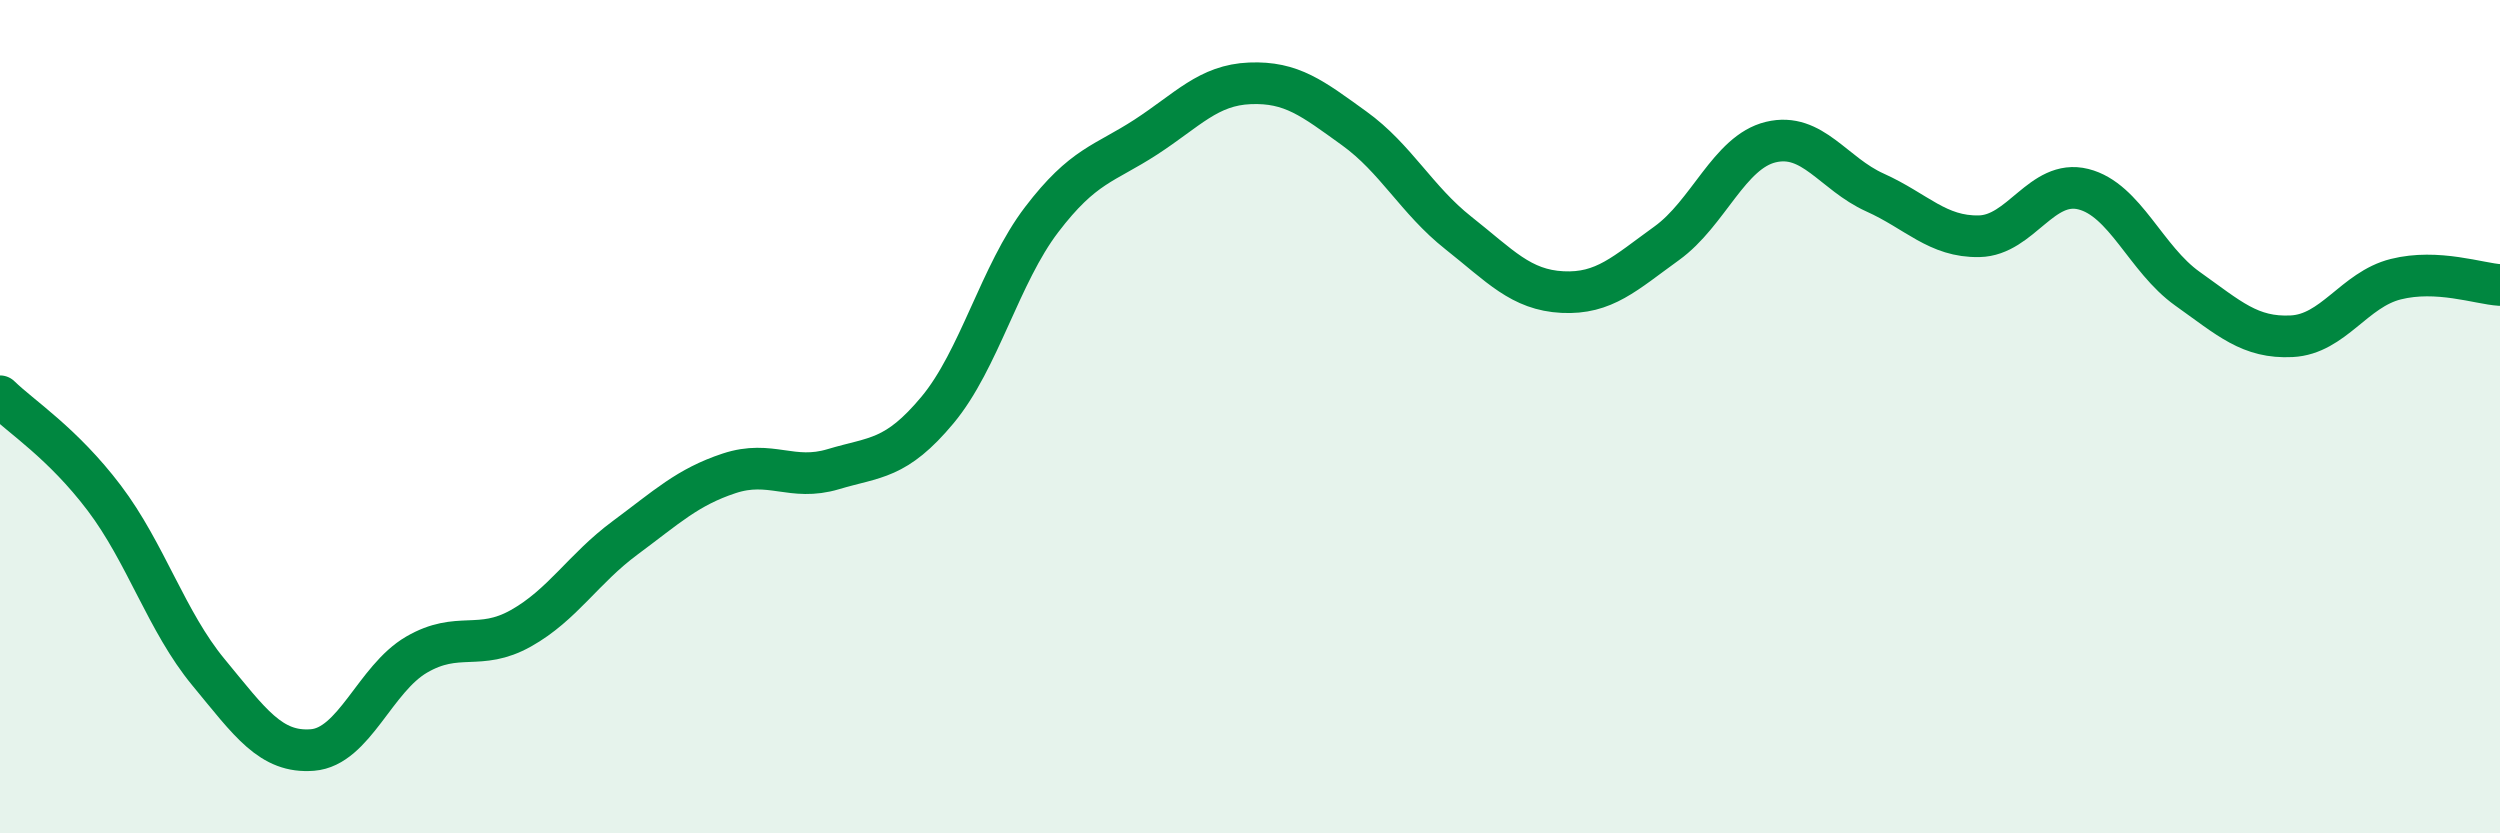
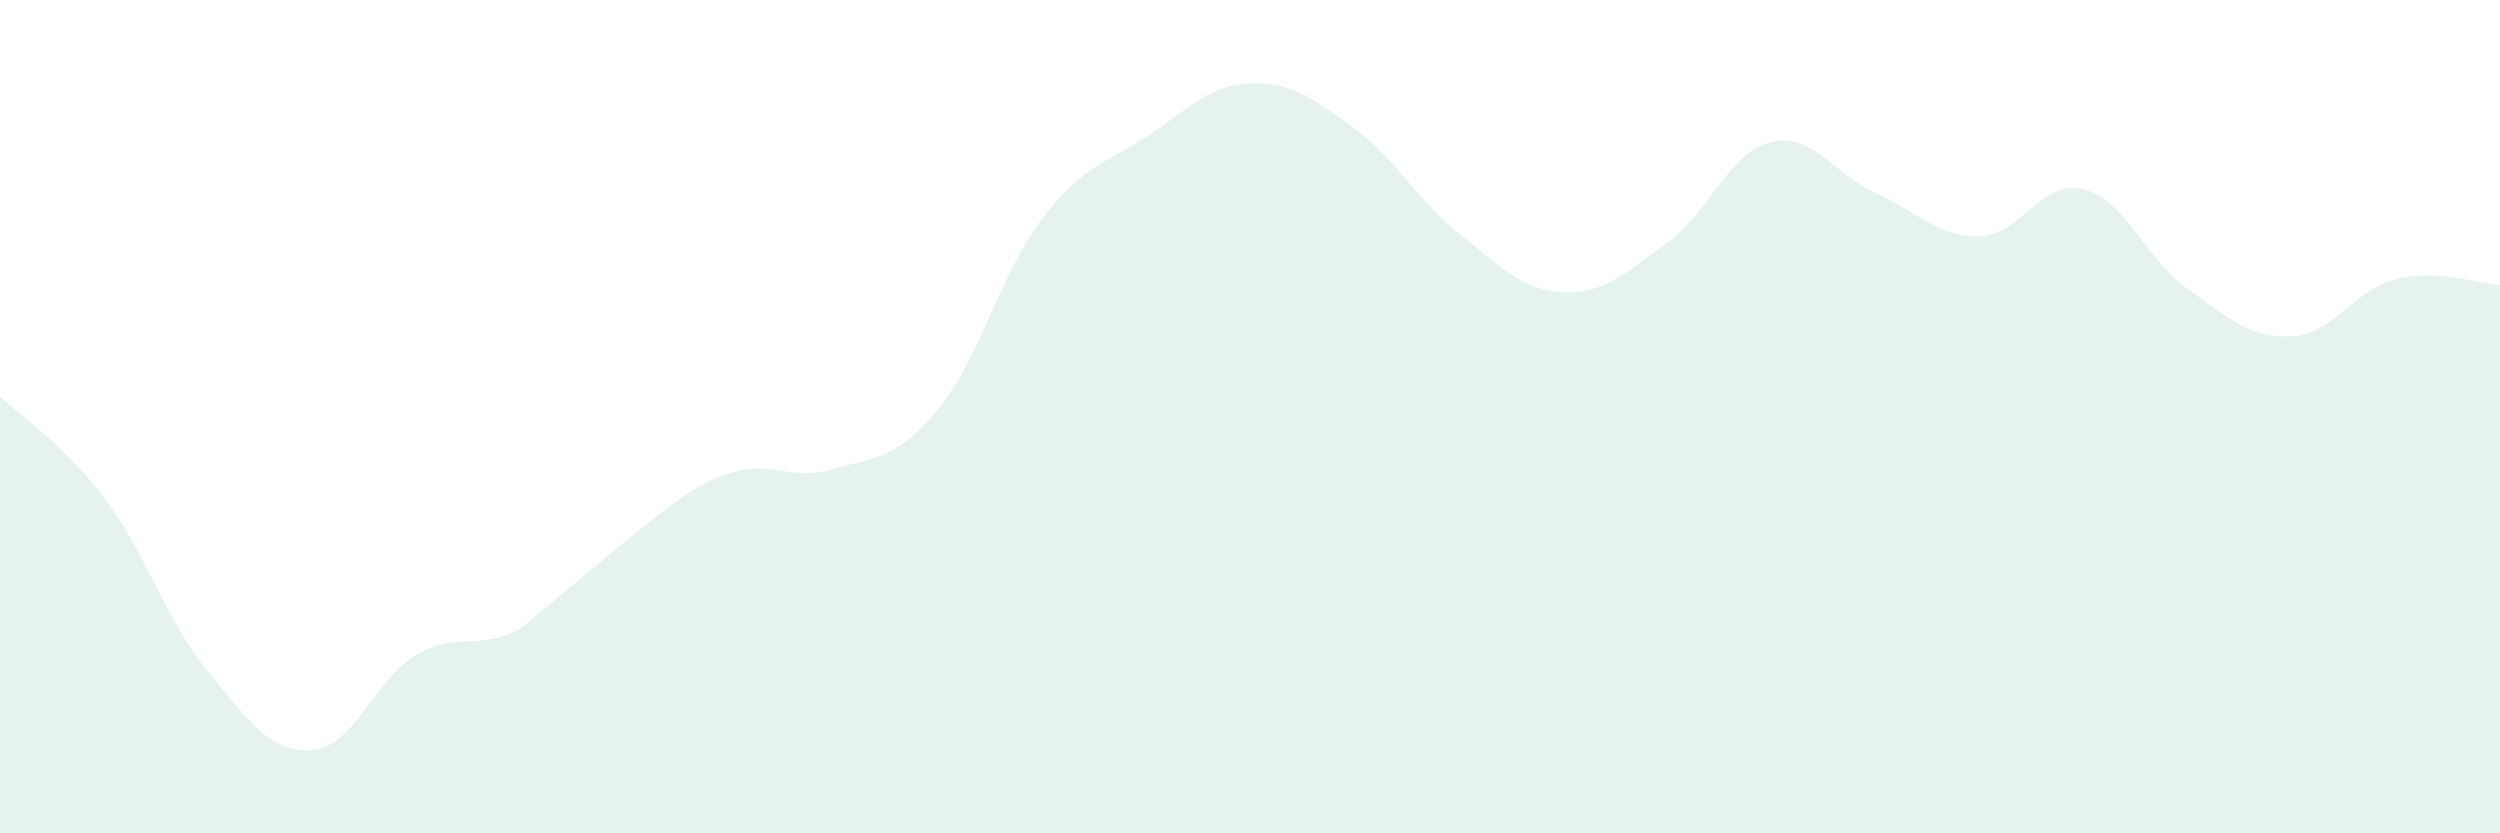
<svg xmlns="http://www.w3.org/2000/svg" width="60" height="20" viewBox="0 0 60 20">
-   <path d="M 0,9.51 C 0.5,10 1.5,10.63 2.5,11.95 C 3.5,13.27 4,14.92 5,16.13 C 6,17.34 6.5,18.08 7.5,18 C 8.5,17.92 9,16.29 10,15.71 C 11,15.13 11.5,15.64 12.5,15.08 C 13.5,14.52 14,13.65 15,12.91 C 16,12.17 16.5,11.69 17.5,11.36 C 18.5,11.03 19,11.56 20,11.26 C 21,10.96 21.5,11.04 22.5,9.84 C 23.5,8.64 24,6.58 25,5.27 C 26,3.96 26.5,3.94 27.5,3.29 C 28.5,2.64 29,2.04 30,2 C 31,1.96 31.5,2.36 32.5,3.08 C 33.5,3.8 34,4.8 35,5.59 C 36,6.38 36.5,6.96 37.5,7.01 C 38.5,7.06 39,6.56 40,5.84 C 41,5.12 41.5,3.65 42.5,3.41 C 43.5,3.17 44,4.17 45,4.62 C 46,5.07 46.5,5.69 47.5,5.67 C 48.5,5.65 49,4.29 50,4.54 C 51,4.79 51.5,6.22 52.5,6.93 C 53.5,7.64 54,8.12 55,8.07 C 56,8.02 56.5,6.95 57.5,6.7 C 58.5,6.45 59.5,6.81 60,6.84L60 20L0 20Z" fill="#008740" opacity="0.1" stroke-linecap="round" stroke-linejoin="round" />
-   <path d="M 0,9.51 C 0.5,10 1.5,10.63 2.5,11.95 C 3.5,13.27 4,14.92 5,16.13 C 6,17.34 6.5,18.08 7.5,18 C 8.5,17.92 9,16.29 10,15.71 C 11,15.13 11.5,15.64 12.5,15.08 C 13.5,14.52 14,13.65 15,12.91 C 16,12.17 16.5,11.69 17.5,11.36 C 18.5,11.03 19,11.56 20,11.26 C 21,10.96 21.5,11.04 22.5,9.84 C 23.5,8.64 24,6.58 25,5.27 C 26,3.96 26.5,3.94 27.5,3.29 C 28.5,2.64 29,2.04 30,2 C 31,1.96 31.5,2.36 32.5,3.08 C 33.5,3.8 34,4.8 35,5.59 C 36,6.38 36.5,6.96 37.5,7.01 C 38.5,7.06 39,6.56 40,5.84 C 41,5.12 41.5,3.65 42.5,3.41 C 43.5,3.17 44,4.17 45,4.62 C 46,5.07 46.5,5.69 47.5,5.67 C 48.5,5.65 49,4.29 50,4.54 C 51,4.79 51.5,6.22 52.5,6.93 C 53.5,7.64 54,8.12 55,8.07 C 56,8.02 56.5,6.95 57.5,6.7 C 58.5,6.45 59.5,6.81 60,6.84" stroke="#008740" stroke-width="1" fill="none" stroke-linecap="round" stroke-linejoin="round" />
+   <path d="M 0,9.51 C 0.5,10 1.5,10.63 2.5,11.95 C 3.5,13.27 4,14.92 5,16.13 C 6,17.34 6.5,18.08 7.5,18 C 8.5,17.92 9,16.29 10,15.71 C 11,15.13 11.5,15.64 12.5,15.08 C 16,12.17 16.5,11.69 17.5,11.36 C 18.5,11.03 19,11.56 20,11.26 C 21,10.96 21.5,11.04 22.5,9.84 C 23.5,8.64 24,6.58 25,5.27 C 26,3.96 26.5,3.94 27.5,3.29 C 28.5,2.64 29,2.04 30,2 C 31,1.96 31.5,2.36 32.5,3.08 C 33.5,3.8 34,4.8 35,5.59 C 36,6.38 36.5,6.96 37.5,7.01 C 38.5,7.06 39,6.56 40,5.84 C 41,5.12 41.5,3.65 42.5,3.41 C 43.5,3.17 44,4.17 45,4.62 C 46,5.07 46.5,5.69 47.5,5.67 C 48.5,5.65 49,4.29 50,4.54 C 51,4.79 51.5,6.22 52.5,6.93 C 53.5,7.64 54,8.12 55,8.07 C 56,8.02 56.5,6.95 57.5,6.7 C 58.5,6.45 59.5,6.81 60,6.84L60 20L0 20Z" fill="#008740" opacity="0.1" stroke-linecap="round" stroke-linejoin="round" />
</svg>